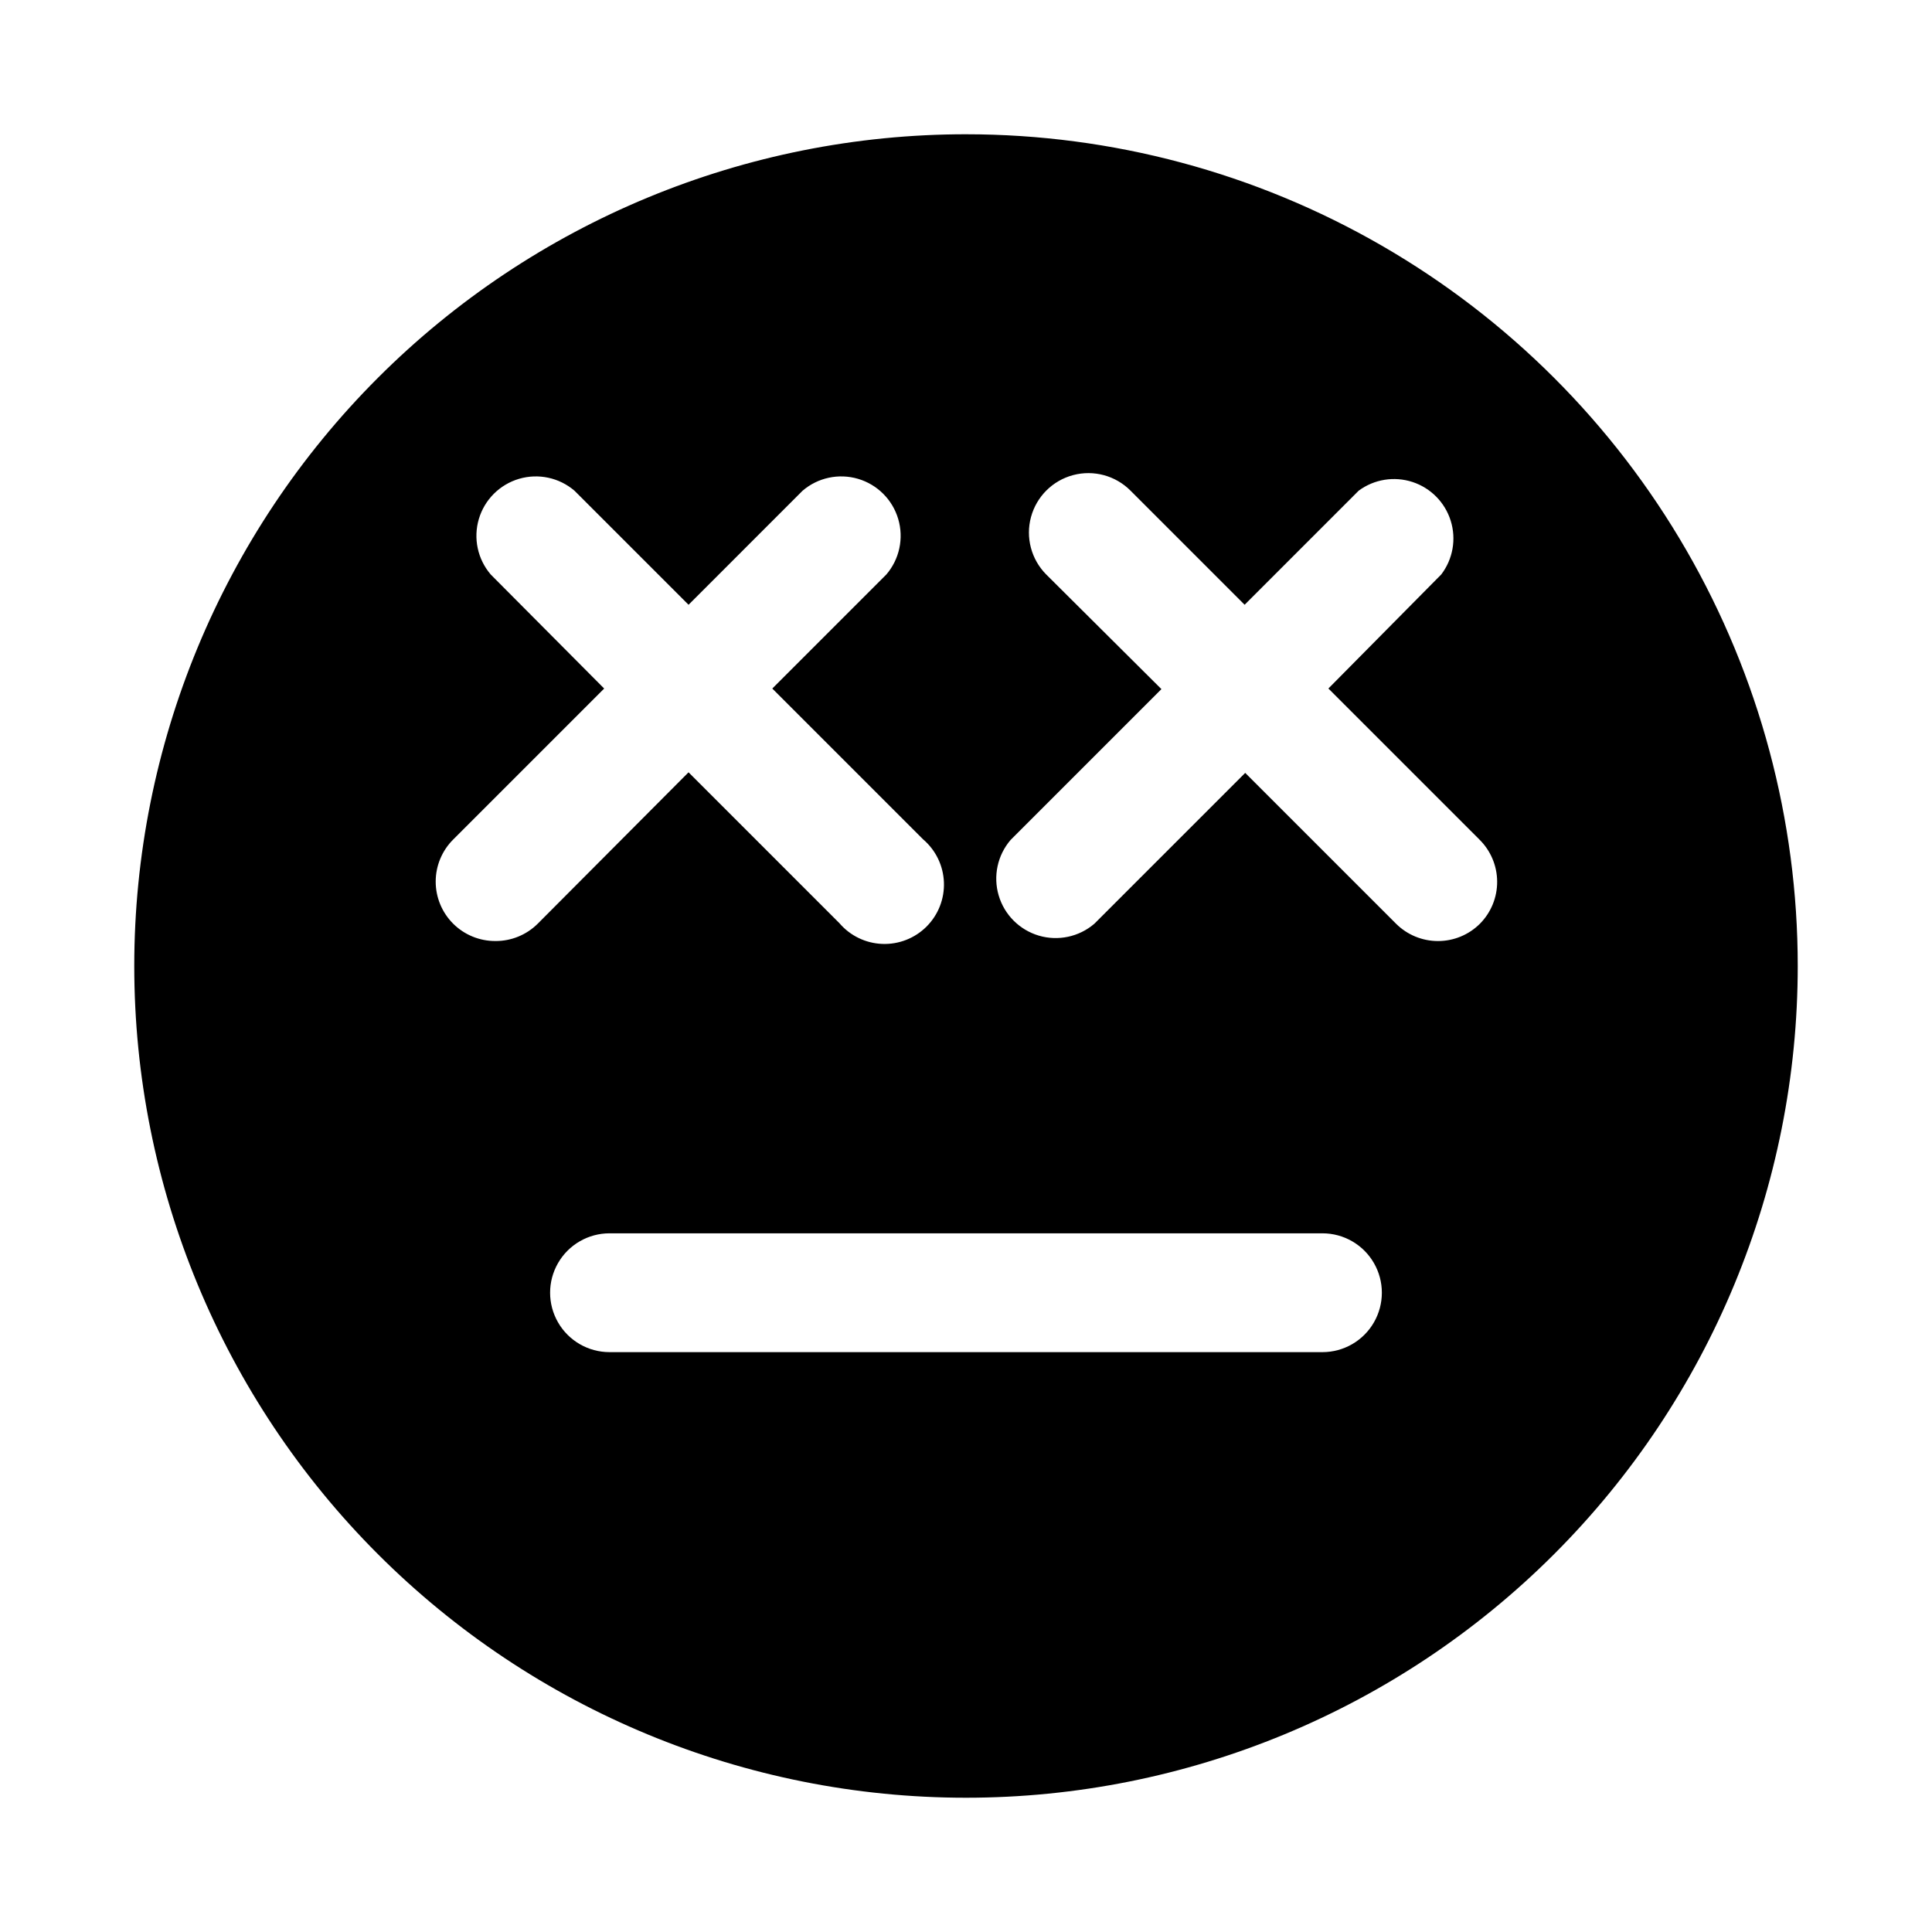
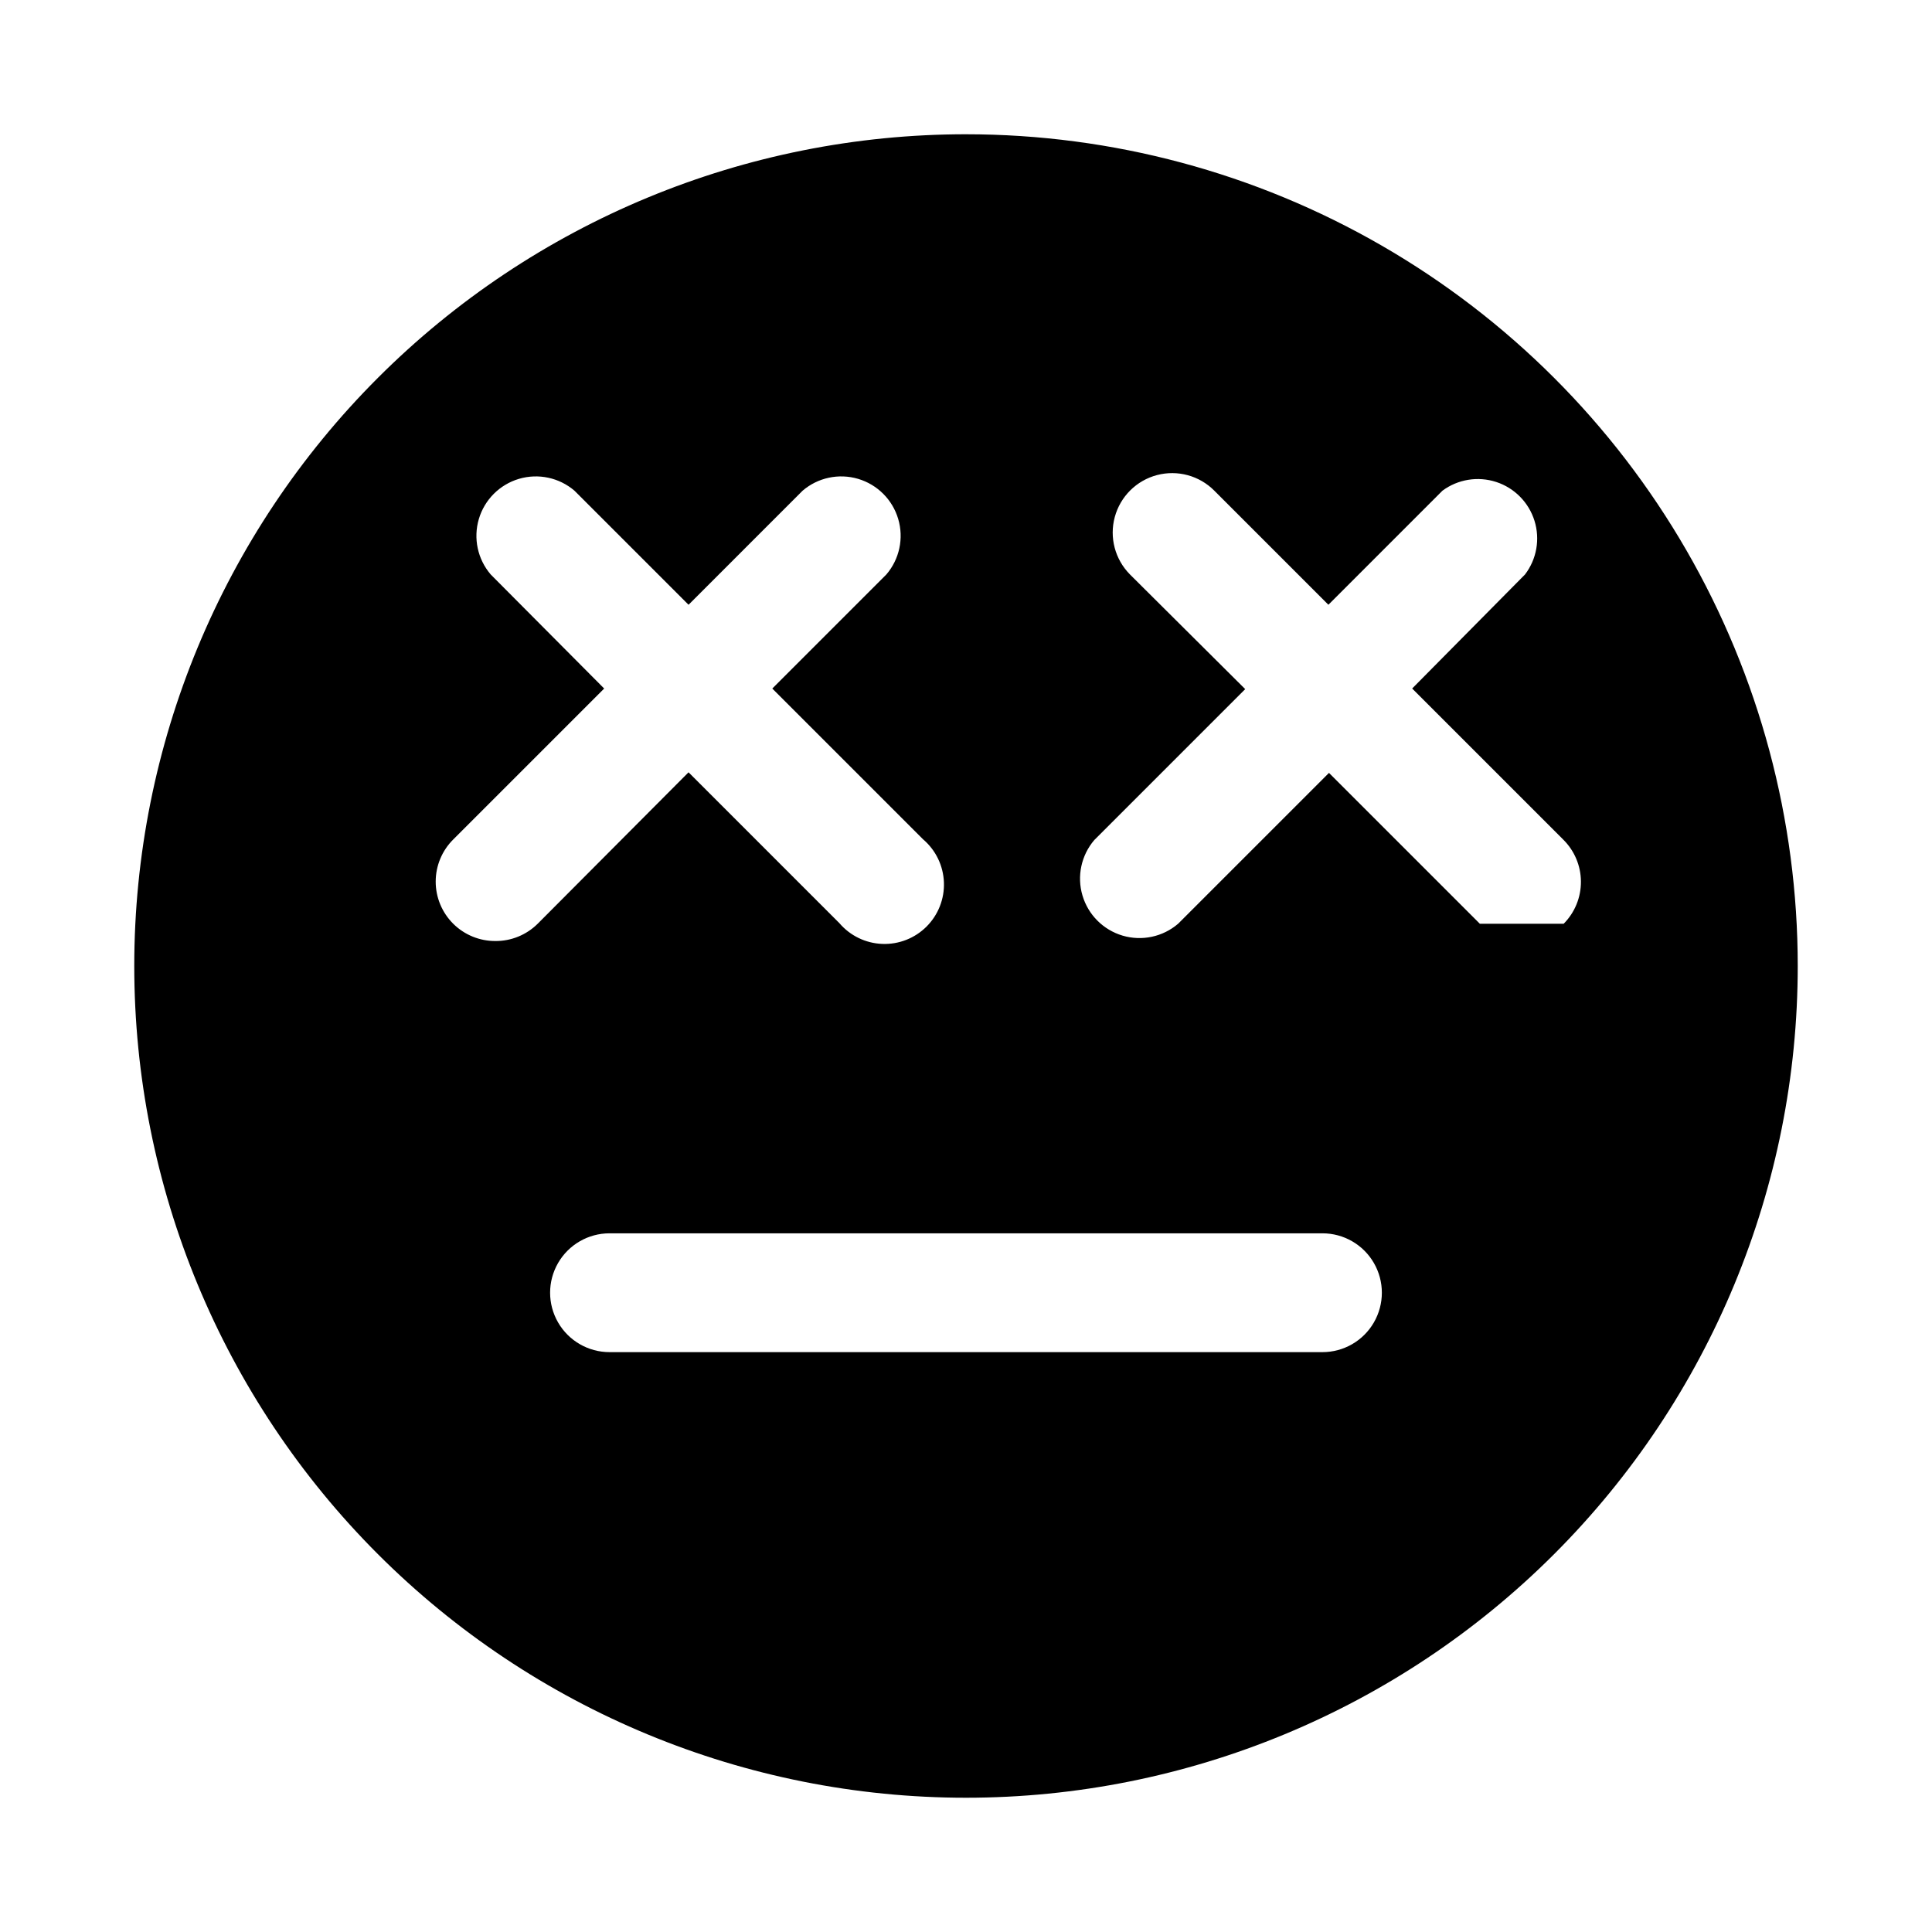
<svg xmlns="http://www.w3.org/2000/svg" fill="#000000" width="800px" height="800px" version="1.1" viewBox="144 144 512 512">
-   <path d="m400 179.58c-58.461 0-114.52 23.223-155.86 64.559s-64.559 97.398-64.559 155.86c0 58.457 23.223 114.52 64.559 155.86 41.336 41.336 97.398 64.559 155.86 64.559 58.457 0 114.52-23.223 155.86-64.559 41.336-41.336 64.559-97.398 64.559-155.86 0-38.691-10.184-76.703-29.527-110.21-19.348-33.508-47.172-61.332-80.68-80.676-33.508-19.348-71.516-29.531-110.21-29.531zm-124.7 213.8c-4.191 0.023-8.223-1.625-11.195-4.582-2.973-2.961-4.644-6.981-4.641-11.176 0.004-4.191 1.68-8.211 4.66-11.164l39.988-39.988-30.07-30.23c-3.473-4.055-4.652-9.59-3.141-14.707 1.516-5.117 5.516-9.117 10.633-10.633 5.117-1.512 10.652-0.332 14.707 3.141l30.23 30.23 30.227-30.23c4.051-3.473 9.586-4.652 14.703-3.141 5.117 1.516 9.121 5.516 10.633 10.633 1.516 5.117 0.332 10.652-3.137 14.707l-30.23 30.23 39.988 39.988h0.004c3.332 2.852 5.32 6.965 5.488 11.348 0.172 4.387-1.496 8.641-4.598 11.742-3.102 3.102-7.356 4.769-11.742 4.598-4.383-0.168-8.496-2.156-11.348-5.488l-39.988-39.988-39.992 40.145c-2.973 2.945-6.992 4.59-11.18 4.566zm219.16 108.95h-188.93c-5.625 0-10.824-3-13.637-7.875-2.812-4.871-2.812-10.871 0-15.742s8.012-7.871 13.637-7.871h188.93c5.625 0 10.824 3 13.637 7.871s2.812 10.871 0 15.742c-2.812 4.875-8.012 7.875-13.637 7.875zm41.723-113.52c-2.949 2.934-6.938 4.578-11.098 4.578-4.16 0-8.152-1.645-11.102-4.578l-39.988-39.988-39.988 39.988h-0.004c-4.051 3.473-9.586 4.652-14.703 3.141-5.117-1.516-9.121-5.516-10.633-10.633-1.516-5.117-0.332-10.652 3.137-14.707l39.988-39.988-30.539-30.387c-3.965-3.996-5.5-9.801-4.023-15.23 1.477-5.434 5.734-9.664 11.176-11.102s11.238 0.137 15.203 4.133l30.23 30.23 30.227-30.23c4.098-3.031 9.41-3.887 14.254-2.305 4.844 1.586 8.621 5.418 10.137 10.285 1.516 4.863 0.582 10.164-2.508 14.219l-29.91 30.227 39.988 39.988v0.004c3 2.934 4.707 6.945 4.734 11.145 0.031 4.199-1.617 8.234-4.578 11.211z" />
+   <path d="m400 179.58c-58.461 0-114.52 23.223-155.86 64.559s-64.559 97.398-64.559 155.86c0 58.457 23.223 114.52 64.559 155.86 41.336 41.336 97.398 64.559 155.86 64.559 58.457 0 114.52-23.223 155.86-64.559 41.336-41.336 64.559-97.398 64.559-155.86 0-38.691-10.184-76.703-29.527-110.21-19.348-33.508-47.172-61.332-80.68-80.676-33.508-19.348-71.516-29.531-110.21-29.531zm-124.7 213.8c-4.191 0.023-8.223-1.625-11.195-4.582-2.973-2.961-4.644-6.981-4.641-11.176 0.004-4.191 1.68-8.211 4.66-11.164l39.988-39.988-30.07-30.23c-3.473-4.055-4.652-9.59-3.141-14.707 1.516-5.117 5.516-9.117 10.633-10.633 5.117-1.512 10.652-0.332 14.707 3.141l30.23 30.23 30.227-30.23c4.051-3.473 9.586-4.652 14.703-3.141 5.117 1.516 9.121 5.516 10.633 10.633 1.516 5.117 0.332 10.652-3.137 14.707l-30.23 30.23 39.988 39.988h0.004c3.332 2.852 5.32 6.965 5.488 11.348 0.172 4.387-1.496 8.641-4.598 11.742-3.102 3.102-7.356 4.769-11.742 4.598-4.383-0.168-8.496-2.156-11.348-5.488l-39.988-39.988-39.992 40.145c-2.973 2.945-6.992 4.59-11.18 4.566zm219.16 108.95h-188.93c-5.625 0-10.824-3-13.637-7.875-2.812-4.871-2.812-10.871 0-15.742s8.012-7.871 13.637-7.871h188.93c5.625 0 10.824 3 13.637 7.871s2.812 10.871 0 15.742c-2.812 4.875-8.012 7.875-13.637 7.875zm41.723-113.52l-39.988-39.988-39.988 39.988h-0.004c-4.051 3.473-9.586 4.652-14.703 3.141-5.117-1.516-9.121-5.516-10.633-10.633-1.516-5.117-0.332-10.652 3.137-14.707l39.988-39.988-30.539-30.387c-3.965-3.996-5.5-9.801-4.023-15.23 1.477-5.434 5.734-9.664 11.176-11.102s11.238 0.137 15.203 4.133l30.23 30.23 30.227-30.23c4.098-3.031 9.41-3.887 14.254-2.305 4.844 1.586 8.621 5.418 10.137 10.285 1.516 4.863 0.582 10.164-2.508 14.219l-29.91 30.227 39.988 39.988v0.004c3 2.934 4.707 6.945 4.734 11.145 0.031 4.199-1.617 8.234-4.578 11.211z" />
</svg>